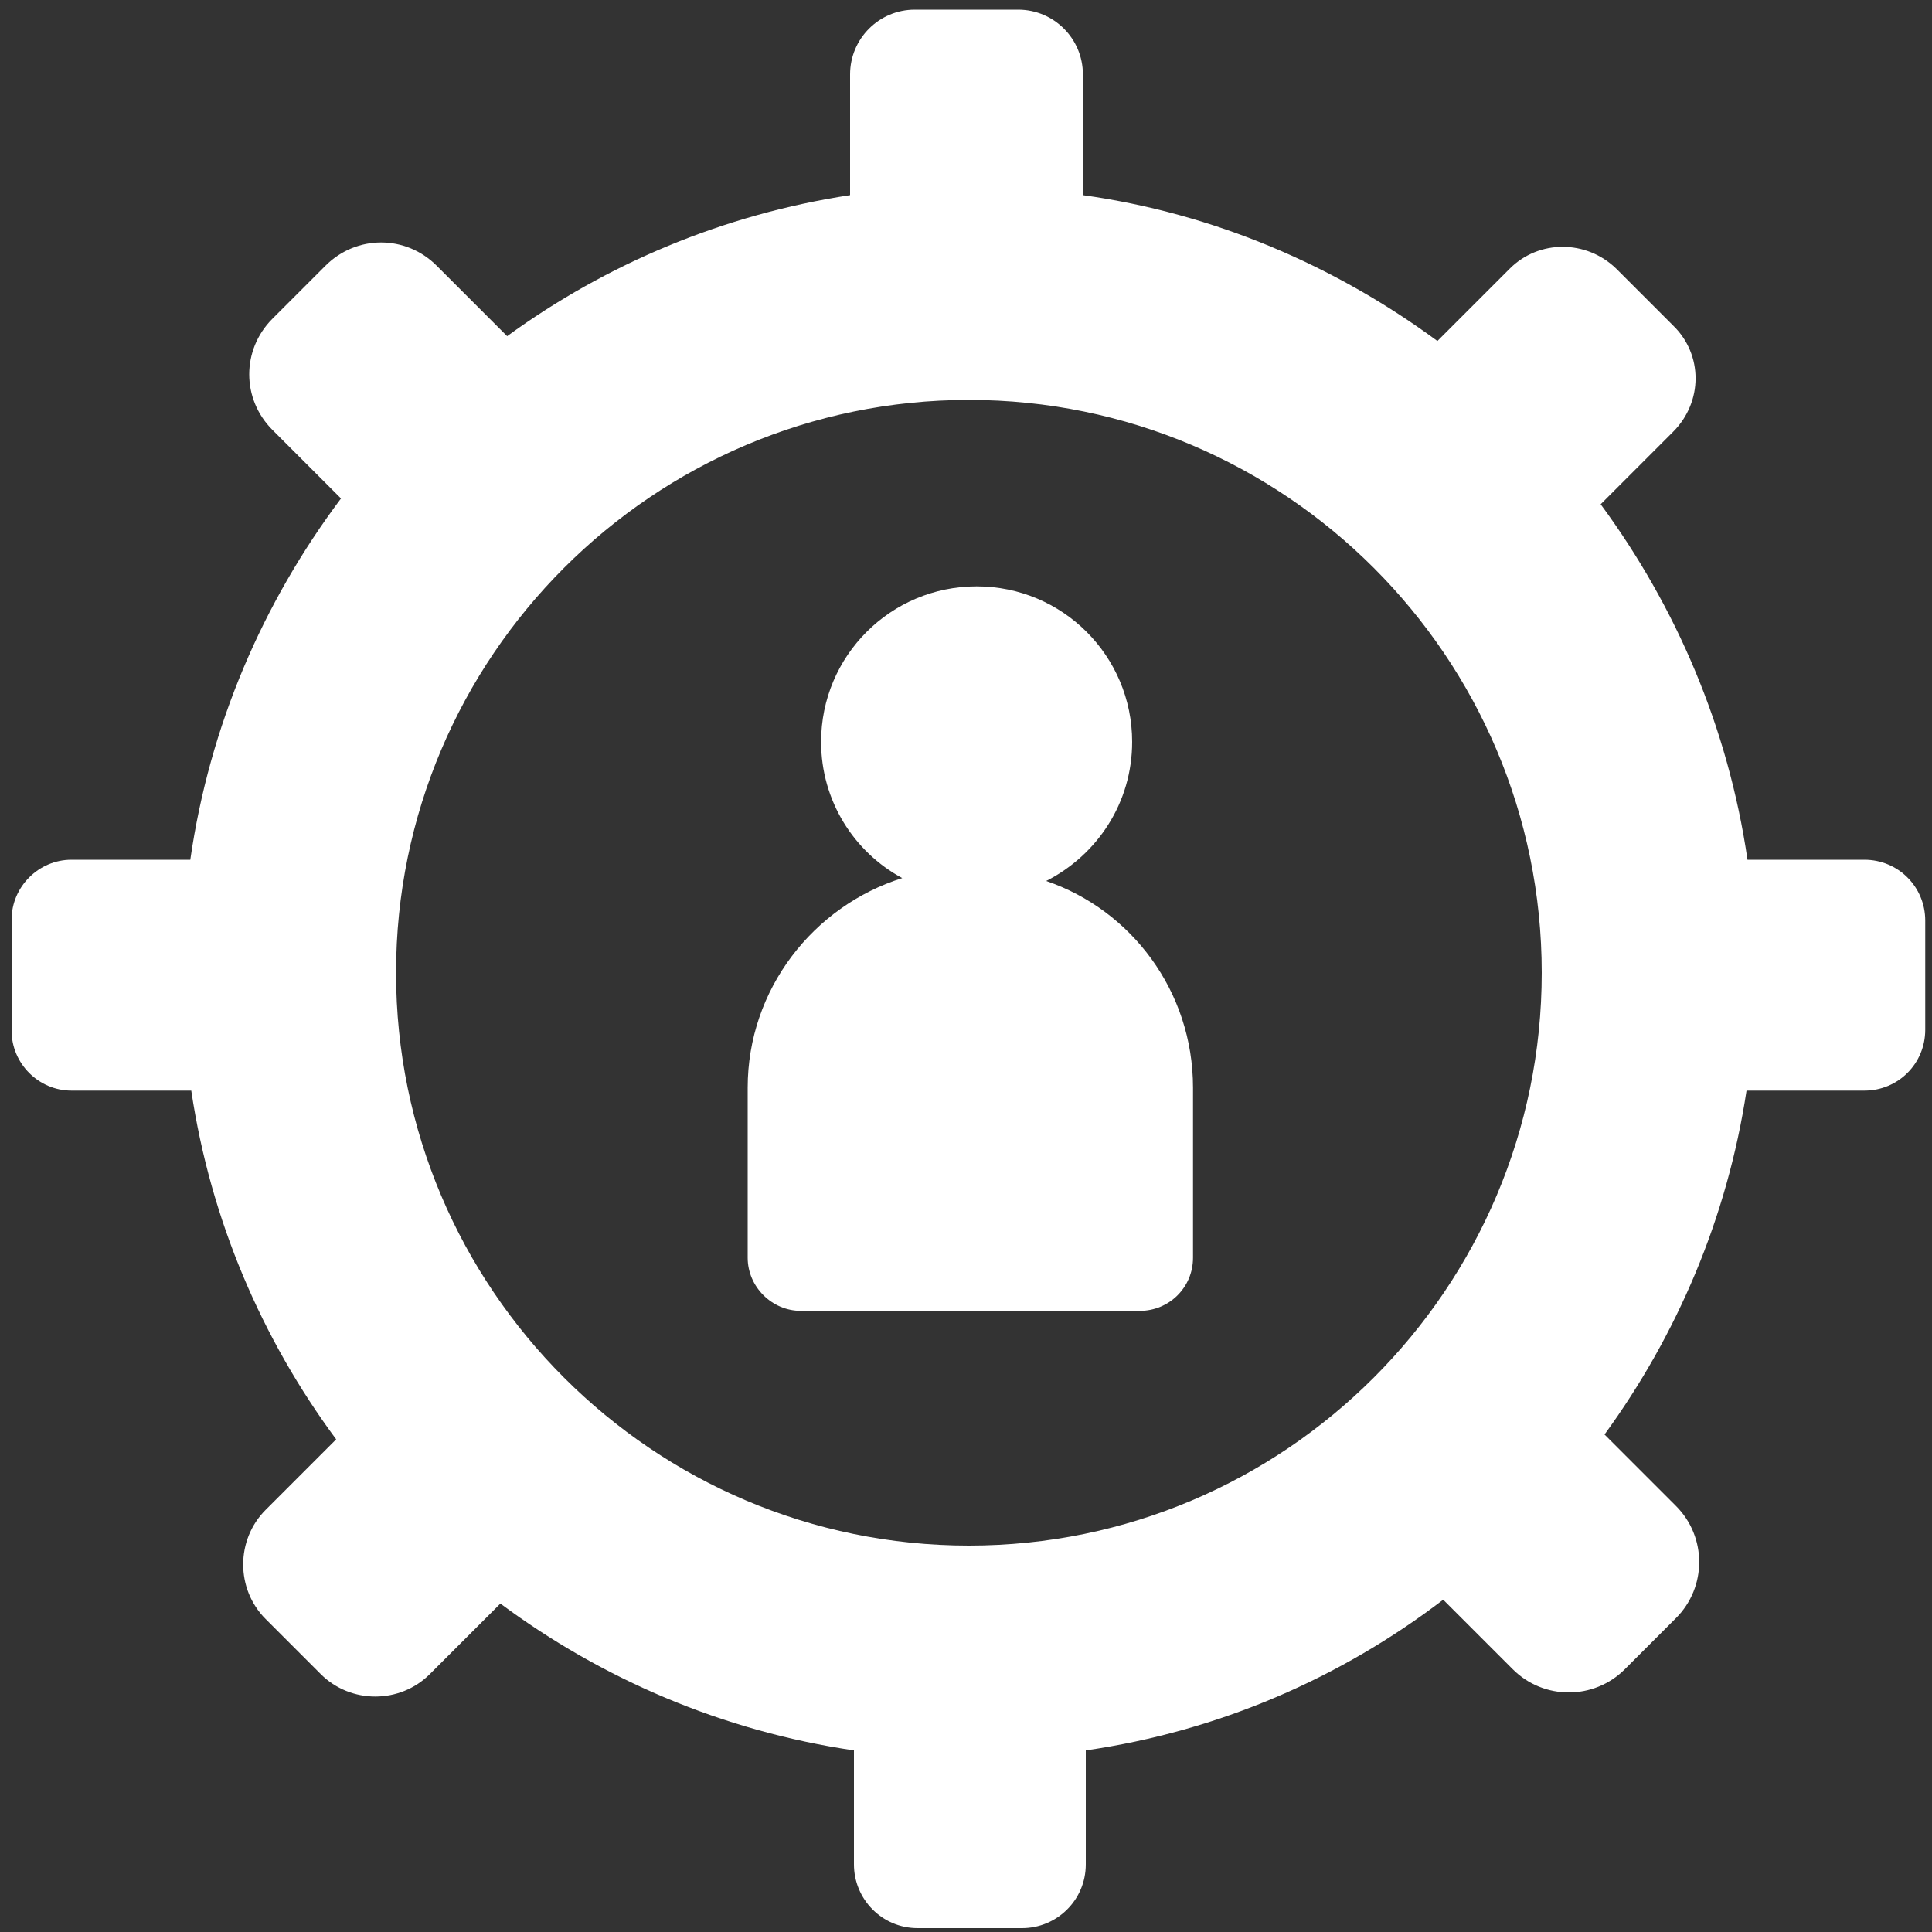
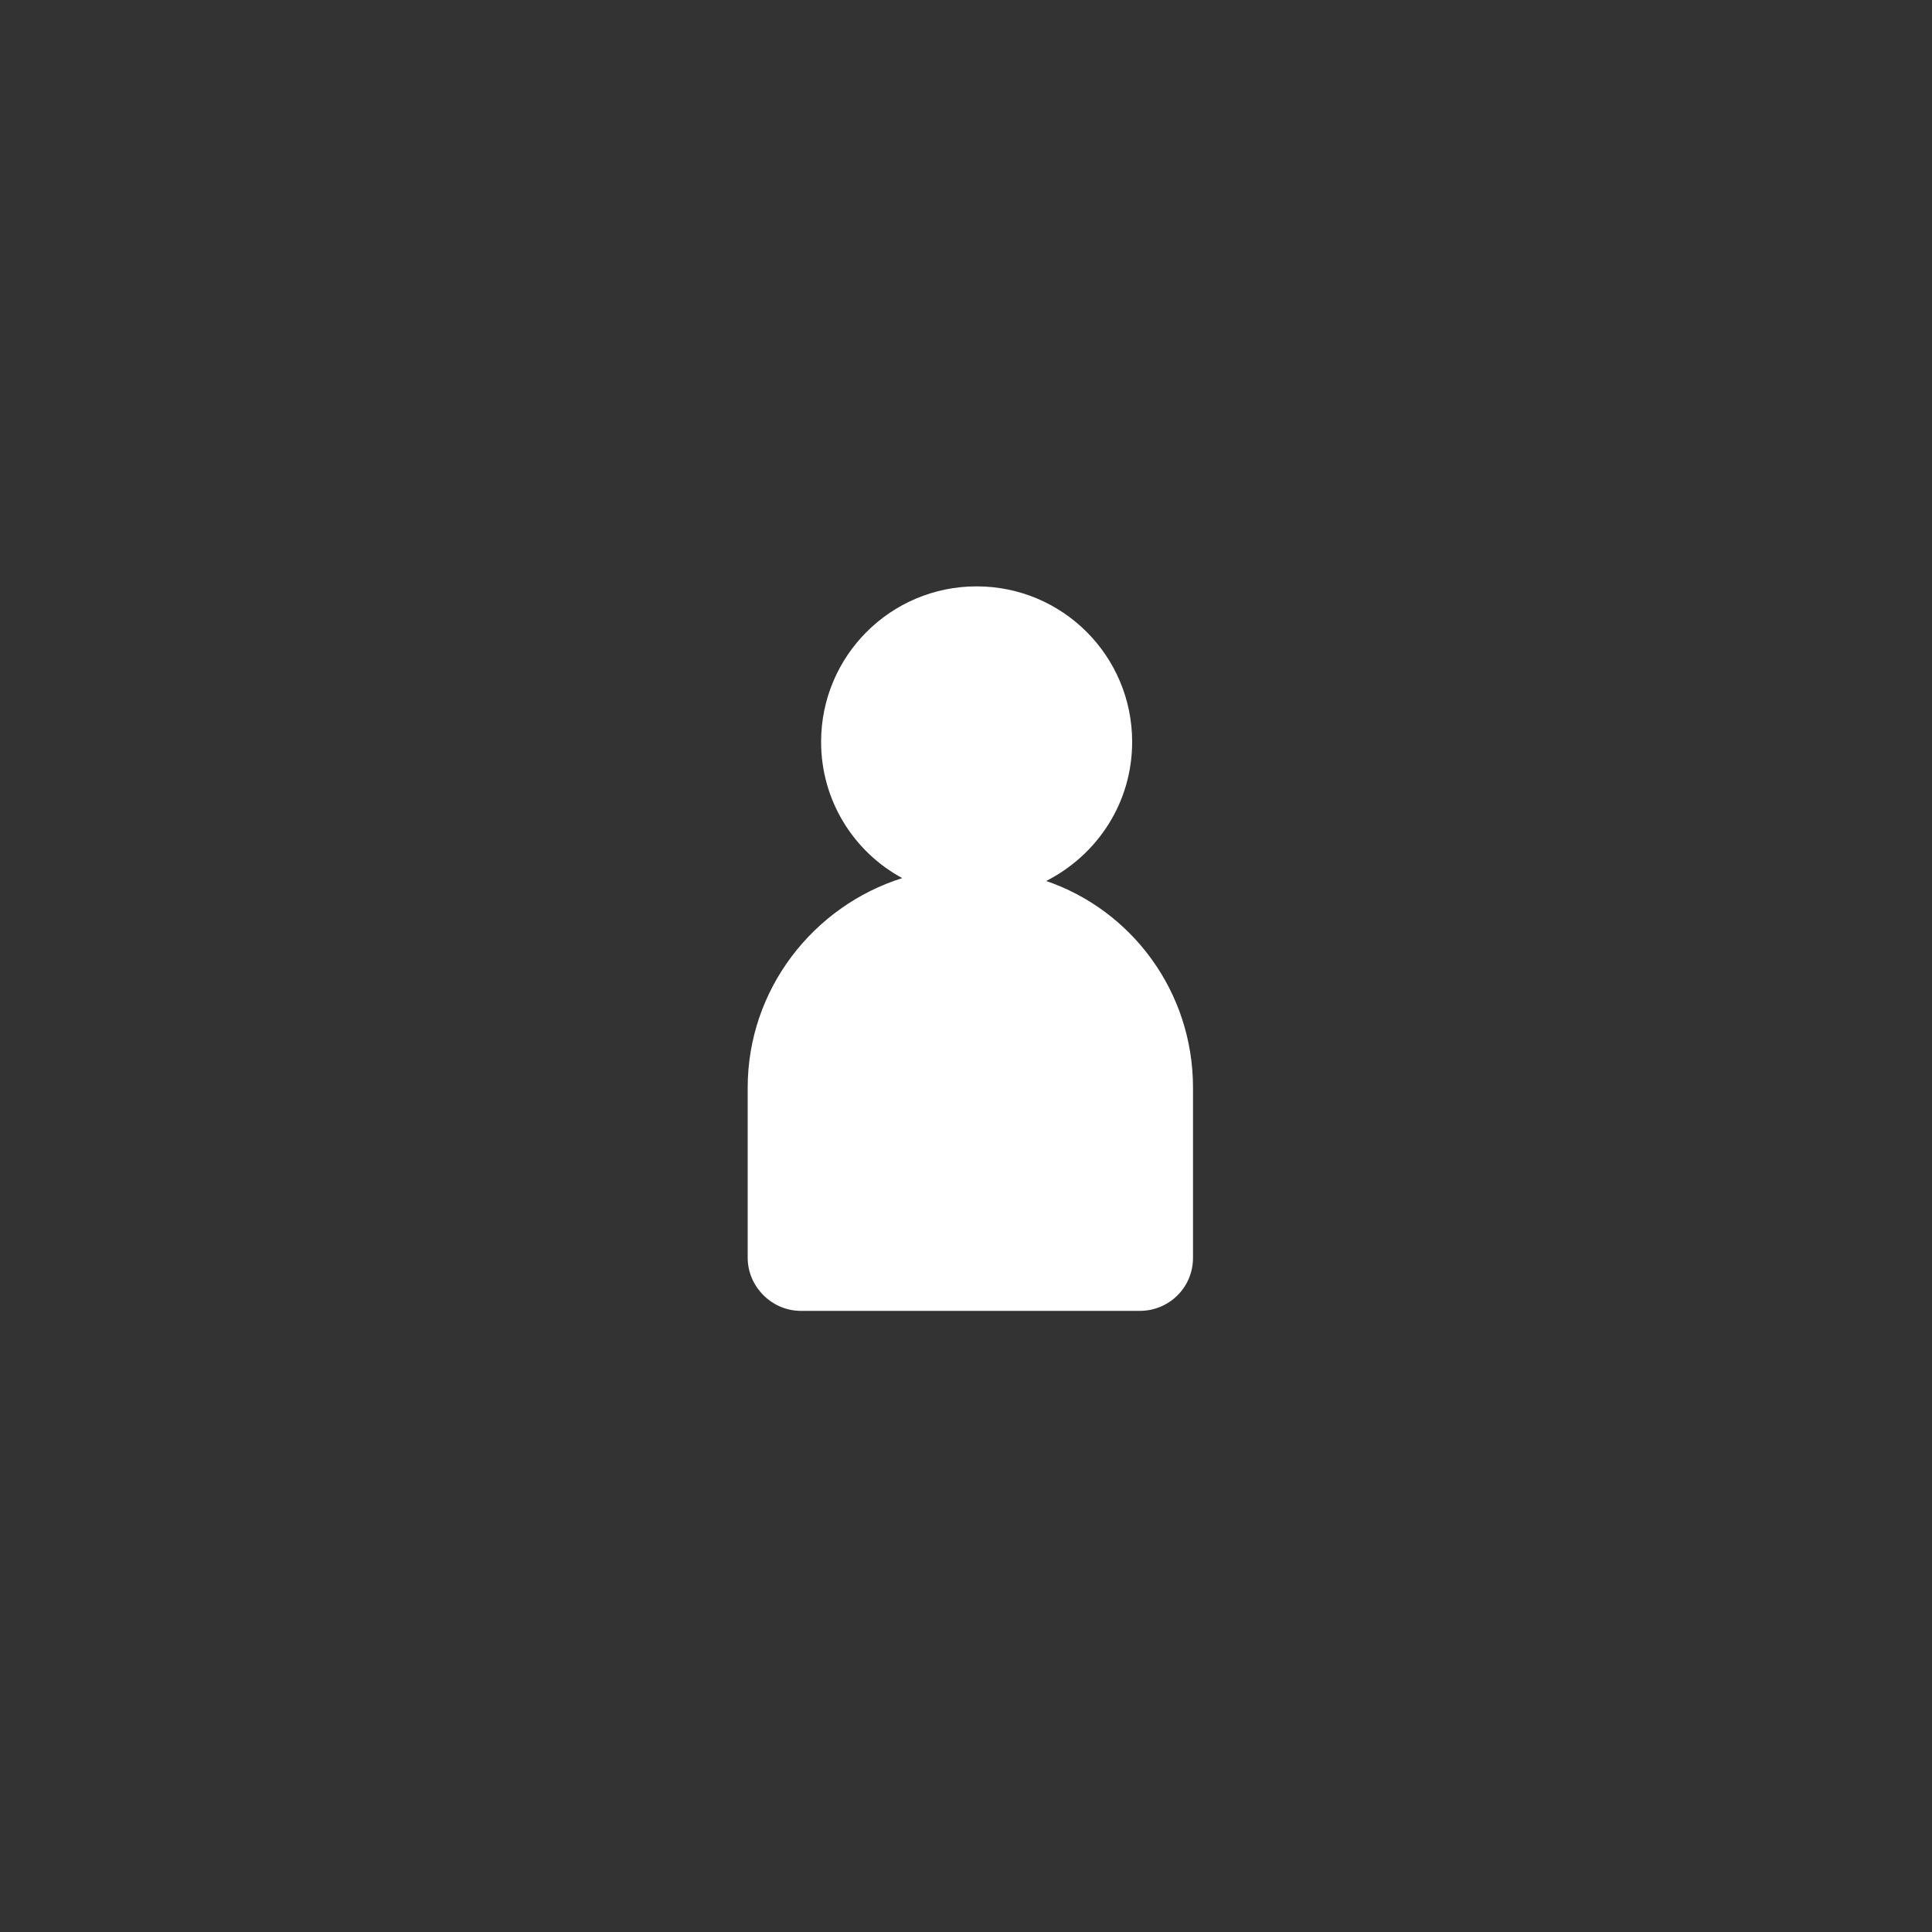
<svg xmlns="http://www.w3.org/2000/svg" version="1.1" id="Ebene_1" x="0px" y="0px" viewBox="0 0 200 200" style="enable-background:new 0 0 200 200;" xml:space="preserve">
  <rect x="0" y="0" width="200" height="200" fill="#333333" stroke="none" />
  <style type="text/css">
	.st0{fill:#FFFFFF;}
</style>
-   <path class="st0" d="M193,89h-12.1c-2-13.7-7.4-26.2-15.2-36.8l7.5-7.5c3.1-3.1,3.1-8,0-11l-5.9-5.9c-3.1-3-8-3-11,0l-7.5,7.5  c-10.6-7.8-23.1-13.2-36.7-15.1V7.7c0-3.7-3-6.7-6.7-6.7H94.7C91,1,88,4,88,7.7v12.5c-13.1,2-25.2,7.1-35.5,14.6l-7.3-7.3  c-3.2-3.2-8.3-3.2-11.5,0L28.2,33c-3.2,3.2-3.2,8.3,0,11.5l7.1,7.1C27.2,62.4,21.7,75.1,19.7,89H7.4c-3.4,0-6.2,2.8-6.2,6.2v11.5  c0,3.4,2.8,6.2,6.2,6.2h12.4c2,13.4,7.3,25.7,15,36.1l-7.3,7.3c-3.1,3.1-3.1,8.2,0,11.3l5.7,5.7c3.1,3.1,8.2,3.1,11.3,0l7.3-7.3  c10.5,7.8,23,13.2,36.6,15.2V193c0,3.6,2.9,6.6,6.6,6.6h10.8c3.6,0,6.6-2.9,6.6-6.6v-11.8c13.8-2,26.4-7.5,37-15.6l7.2,7.2  c3.2,3.2,8.4,3.2,11.6,0l5.3-5.3c3.2-3.2,3.2-8.4,0-11.6l-7.4-7.4c7.5-10.3,12.7-22.4,14.7-35.6H193c3.5,0,6.3-2.8,6.3-6.3V95.3  C199.3,91.8,196.5,89,193,89z M100.3,160C67.6,160,41,133.4,41,100.7s26.6-59.3,59.3-59.3s59.3,26.6,59.3,59.3S133,160,100.3,160z" />
  <path class="st0" d="M123.5,112.6v17.6c0,3.1-2.5,5.5-5.5,5.5H82.9c-3,0-5.5-2.5-5.5-5.5v-17.6c0-10.2,6.8-18.8,16-21.7  c-5-2.7-8.4-8-8.4-14.1c0-8.9,7.2-16.1,16.1-16.1s16.1,7.2,16.1,16.1c0,6.3-3.6,11.7-8.9,14.4C117.1,94.2,123.5,102.6,123.5,112.6z" />
</svg>